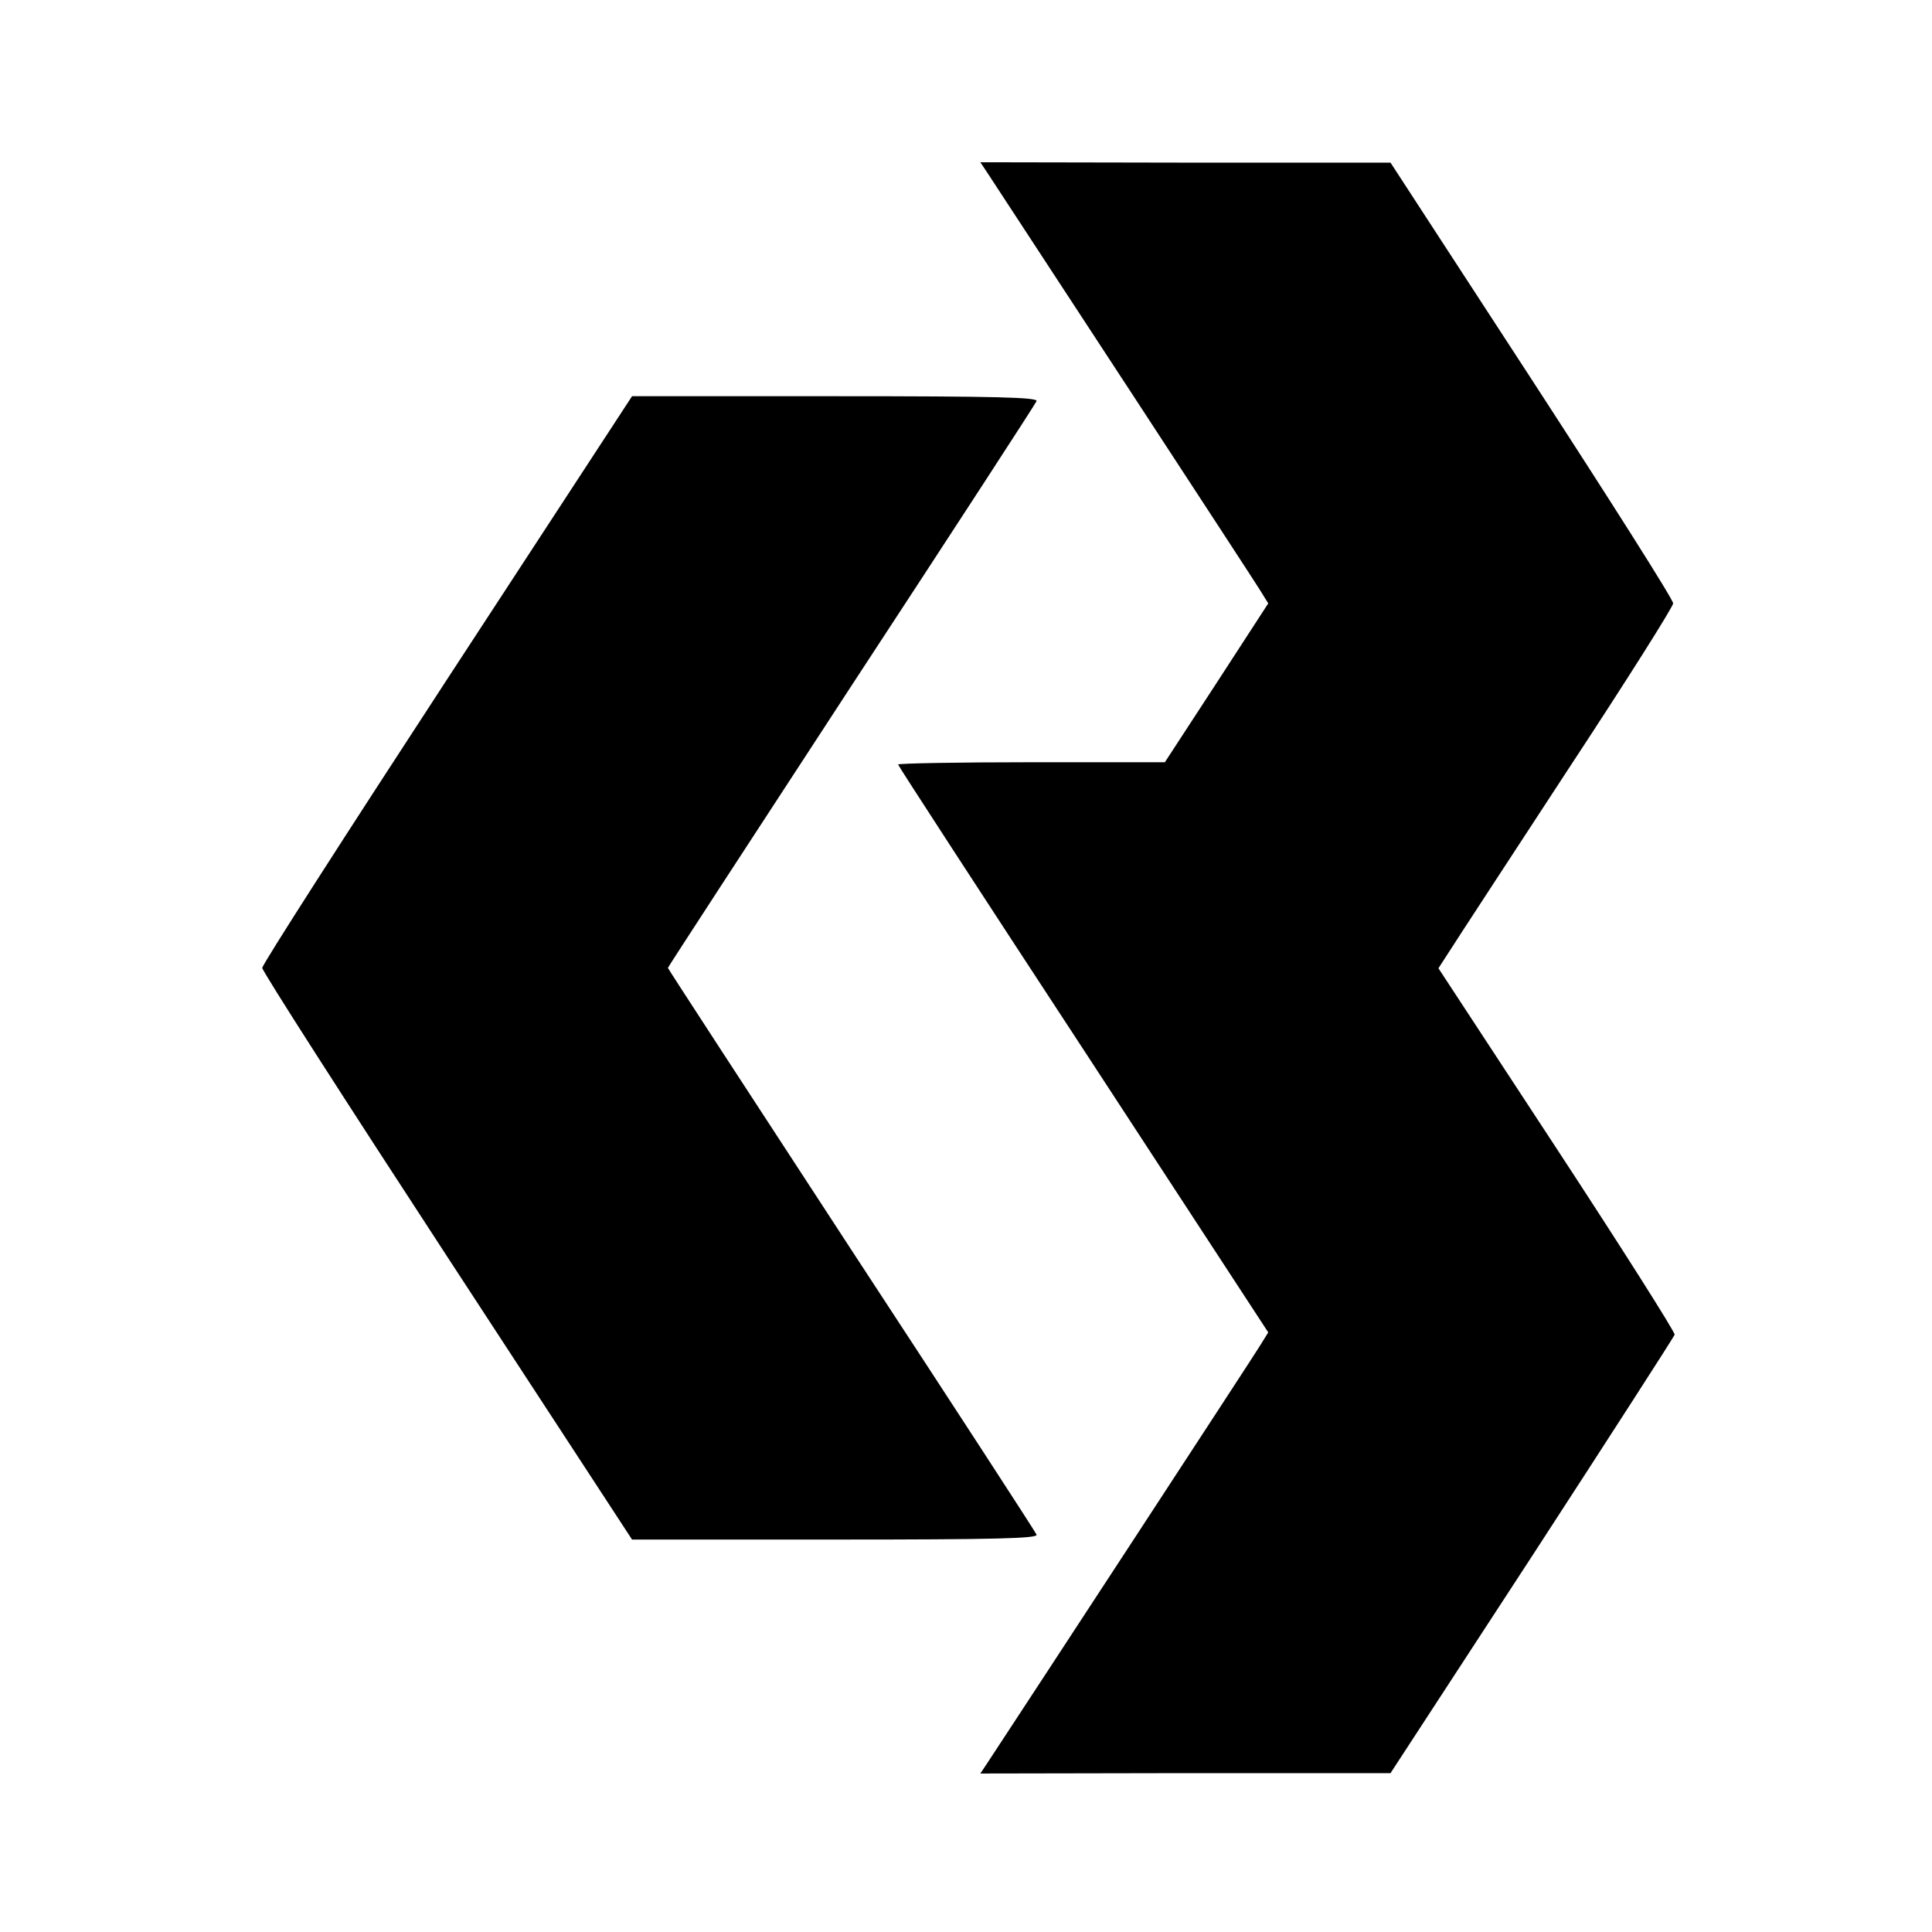
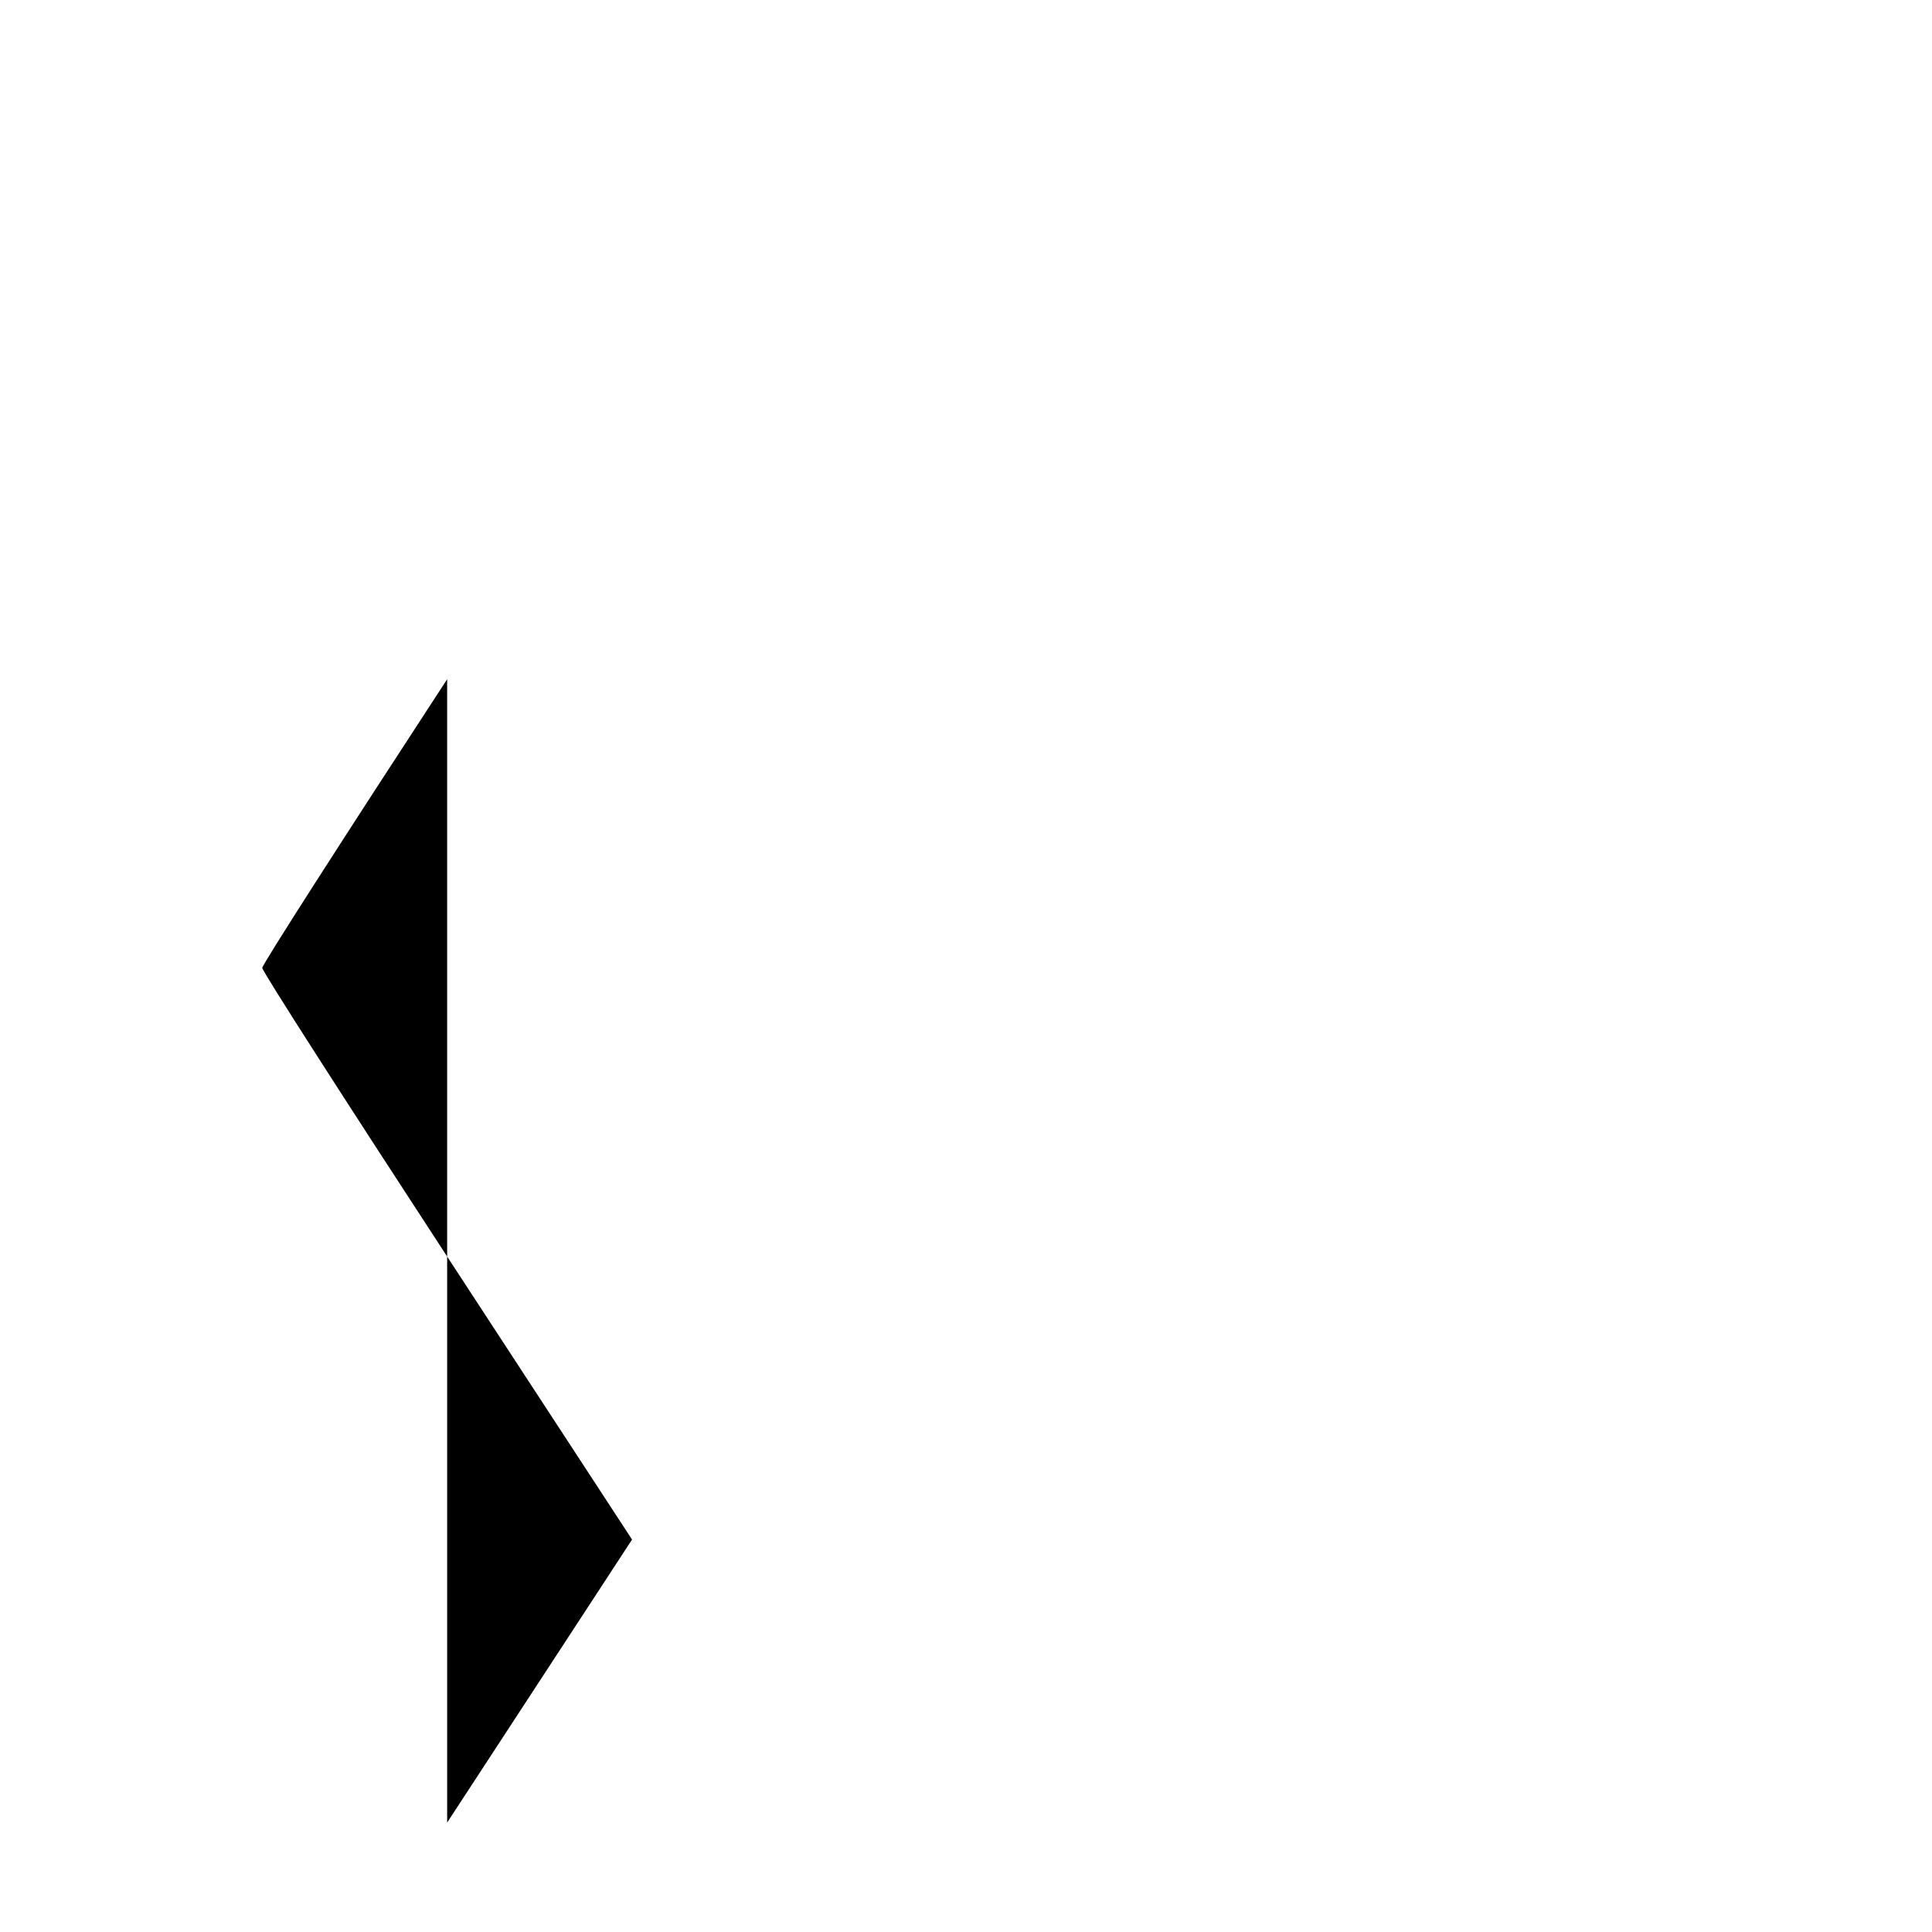
<svg xmlns="http://www.w3.org/2000/svg" version="1.0" width="512pt" height="512pt" viewBox="0 0 512 512" preserveAspectRatio="xMidYMid meet">
  <g transform="translate(0,512) scale(0.1,-0.1)" fill="#000000" stroke="none">
-     <path d="M2616 4663 c109 -166 705 -1077 722 -1105 l23 -37 -137 -211 -137 -210 -354 0 c-194 0 -353 -3 -353 -6 0 -3 221 -343 491 -755 l490 -750 -23 -37 c-17 -28 -612 -938 -722 -1105 l-18 -27 543 1 544 0 375 575 c206 317 376 581 378 587 1 7 -139 228 -312 492 l-314 479 33 51 c17 27 157 241 310 475 154 234 279 432 279 441 1 9 -168 275 -374 592 l-375 576 -544 0 -543 1 18 -27z" />
-     <path d="M1185 3320 c-269 -412 -490 -756 -490 -765 0 -9 221 -353 490 -765 l490 -750 539 0 c427 0 537 3 533 13 -2 6 -223 346 -491 755 -267 409 -486 745 -486 747 0 2 219 338 486 747 268 409 489 749 491 755 4 10 -106 13 -533 13 l-539 0 -490 -750z" />
+     <path d="M1185 3320 c-269 -412 -490 -756 -490 -765 0 -9 221 -353 490 -765 l490 -750 539 0 l-539 0 -490 -750z" />
  </g>
</svg>